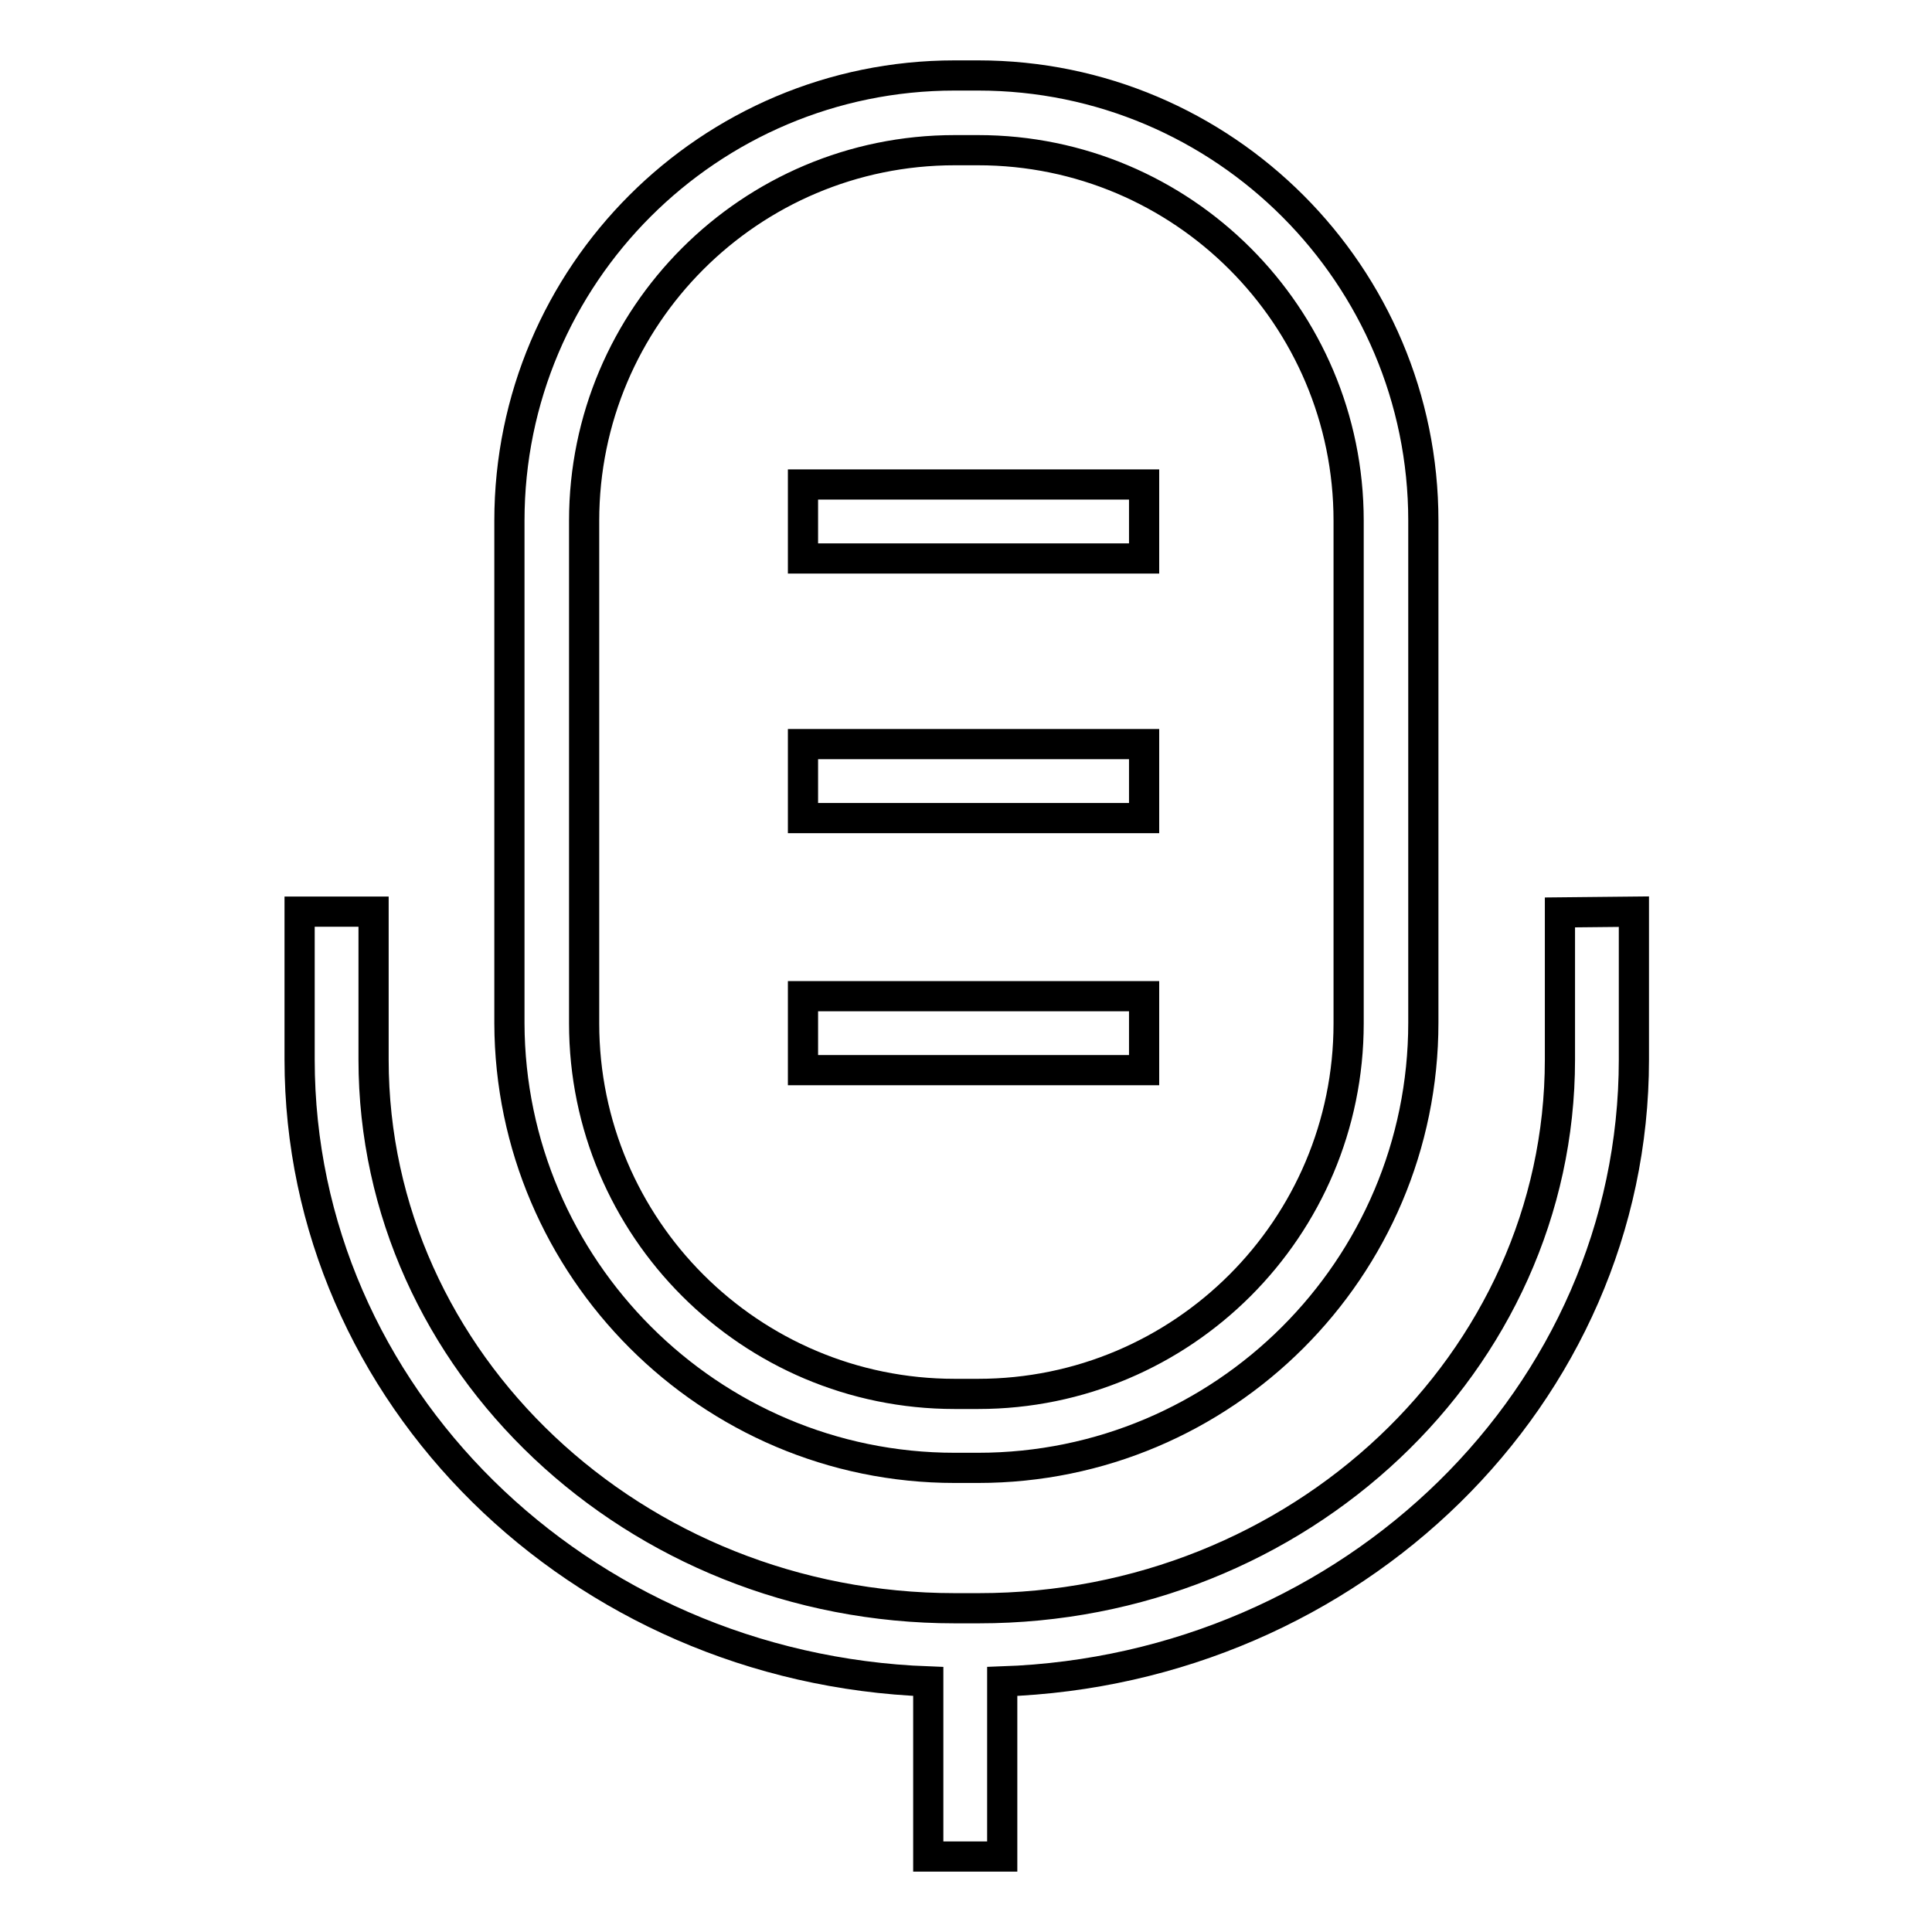
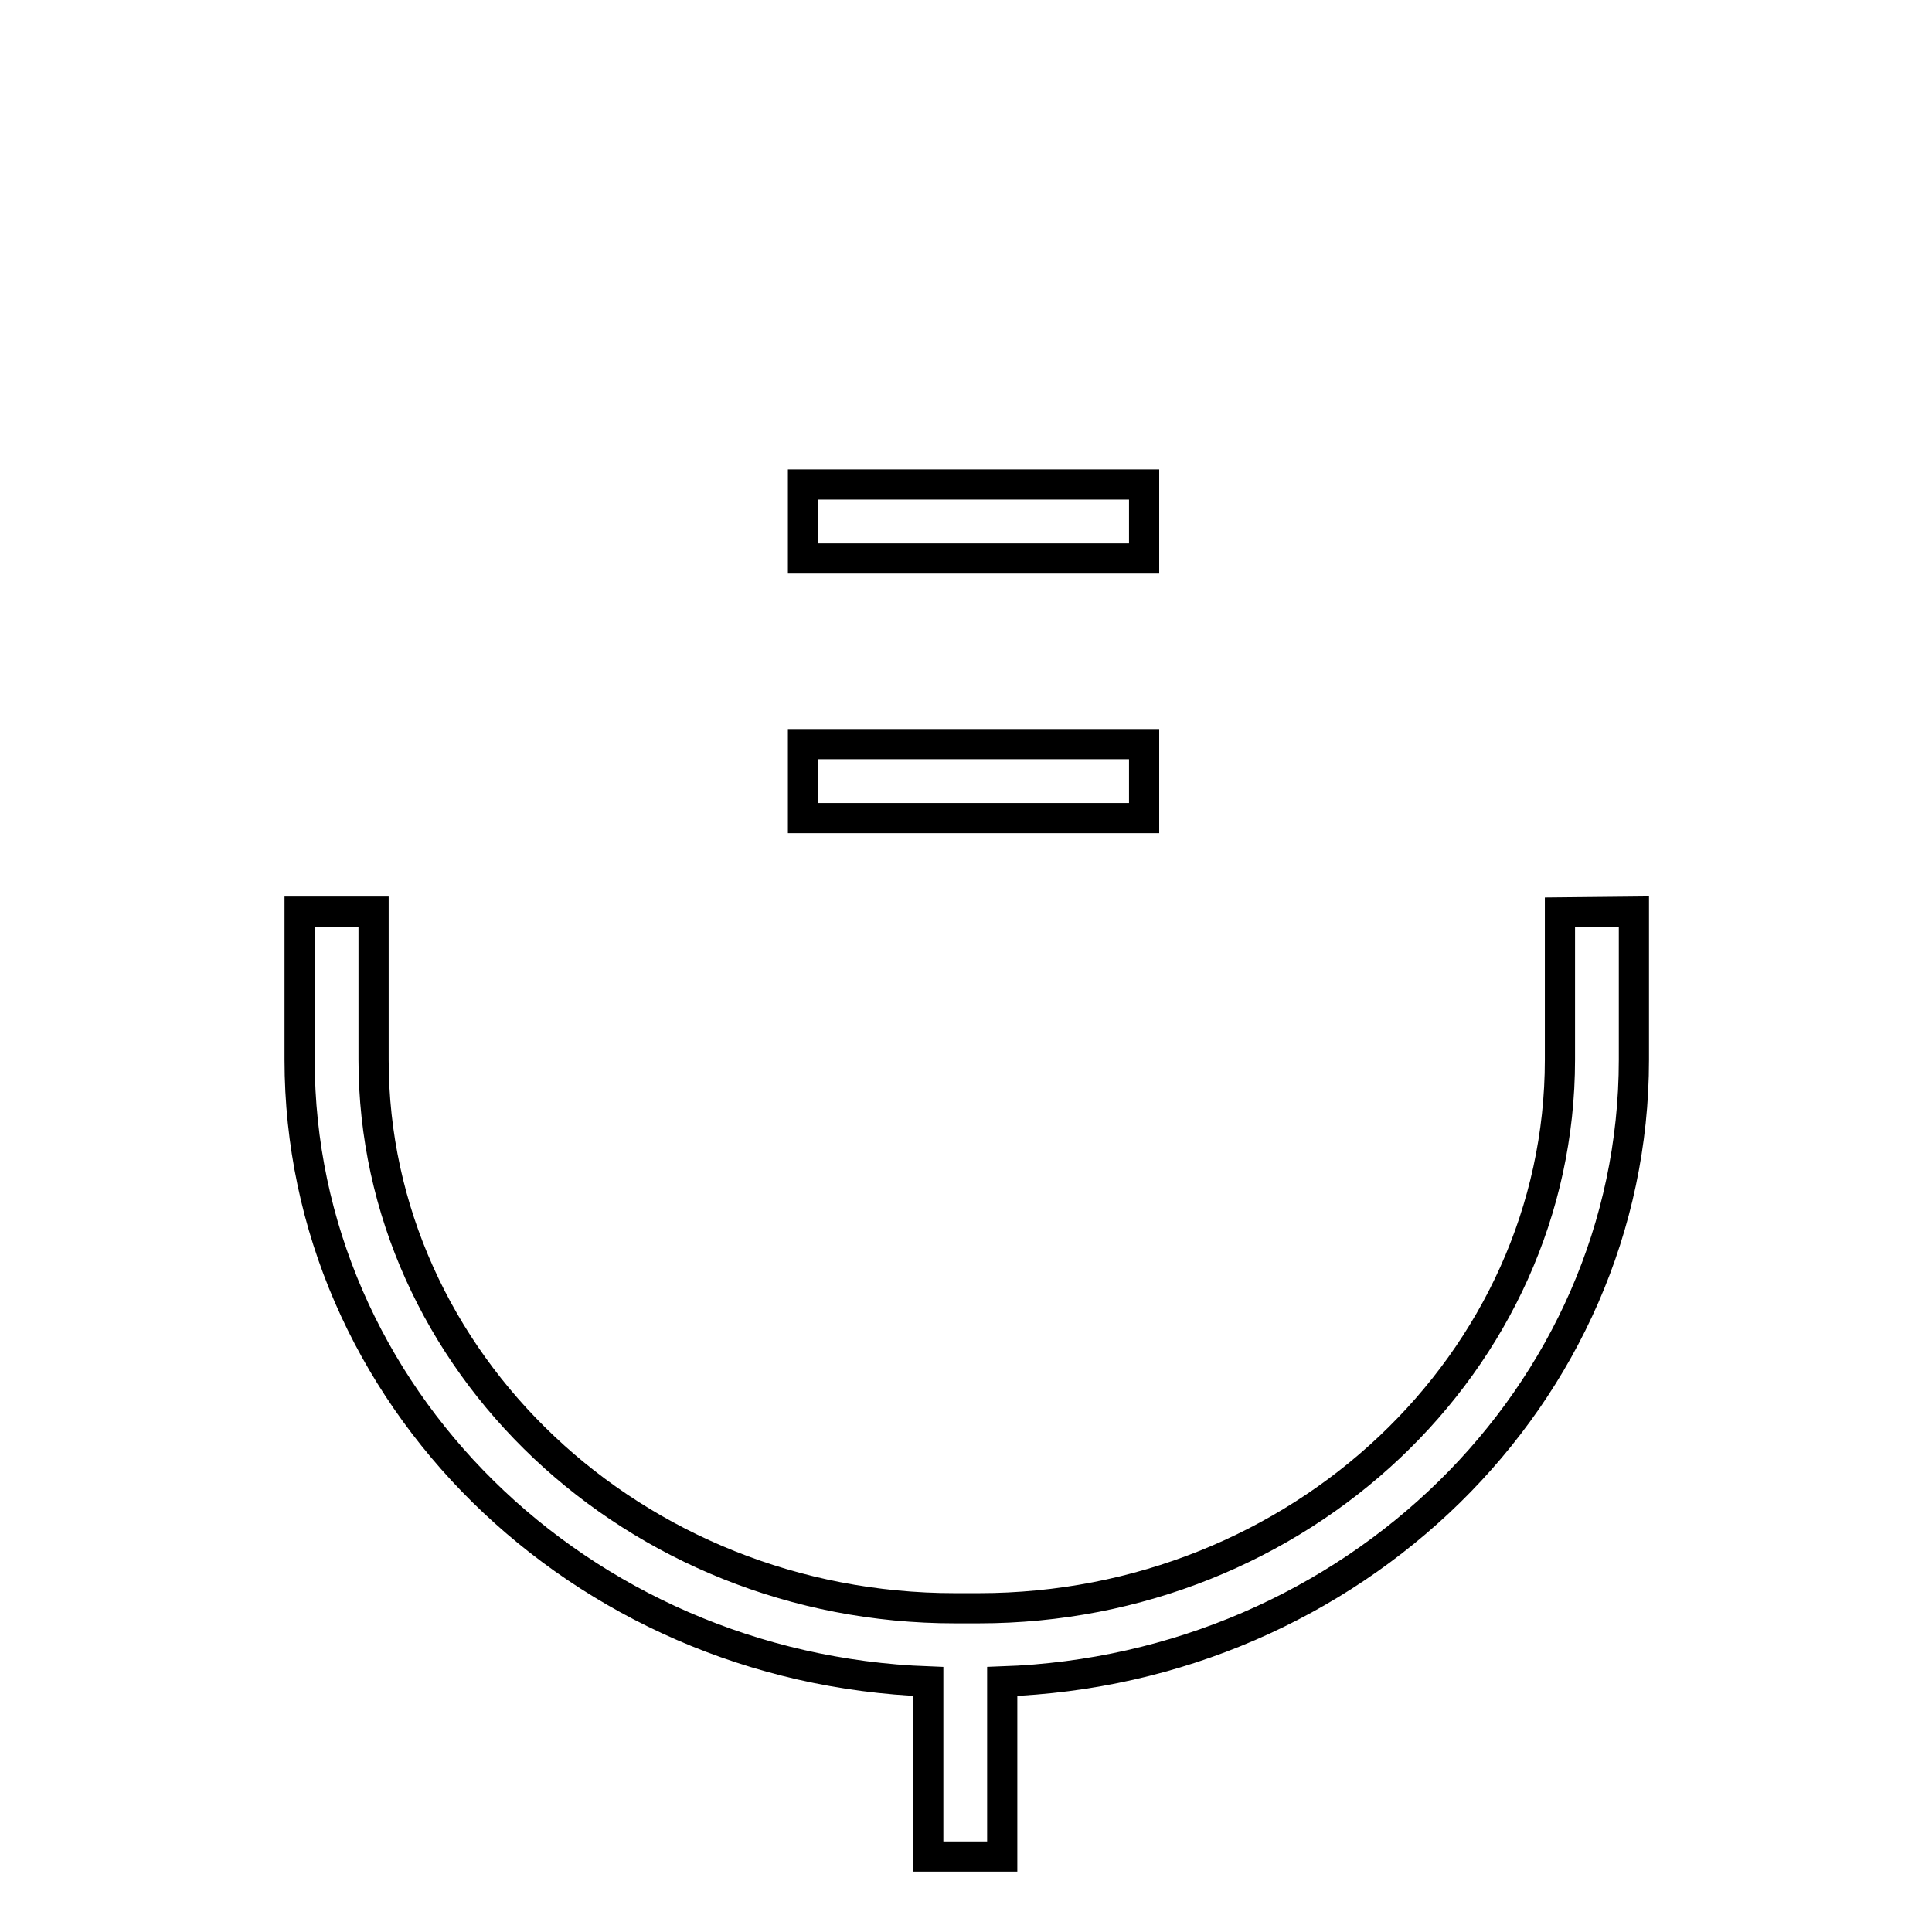
<svg xmlns="http://www.w3.org/2000/svg" version="1.1" x="0px" y="0px" viewBox="0 0 256 256" enable-background="new 0 0 256 256" xml:space="preserve">
  <g>
-     <path stroke-width="4" fill-opacity="0" stroke="#000000" d="M126.5,194.5h3.1c32.5,0,59-26.4,59-59V69c0-32.5-26.4-59-59-59h-3.1c-32.5,0-59,26.4-59,59v66.6 C67.6,168,94,194.5,126.5,194.5L126.5,194.5z M77.4,69c0-27.1,22-49.1,49.1-49.1h3.1c27.1,0,49.1,22,49.1,49.1v66.6 c0,27.1-22,49.1-49.1,49.1h-3.1c-27.1,0-49.1-22-49.1-49.1V69L77.4,69z" />
    <path stroke-width="4" fill-opacity="0" stroke="#000000" d="M206.7,120.9v19.5c0,40.1-34.6,72.7-77,72.7h-3.2c-42.4,0-77-32.6-77-72.7v-19.6h-9.8v19.6 c0,44.4,37,80.7,83.3,82.4V246h9.8v-23.2c46.4-1.6,83.7-37.9,83.7-82.4v-19.6L206.7,120.9L206.7,120.9z M106.4,64.2h45.2v9.8h-45.2 V64.2z M106.4,98.6h45.2v9.8h-45.2V98.6z" />
-     <path stroke-width="4" fill-opacity="0" stroke="#000000" d="M106.4,132h45.2v9.8h-45.2V132z" />
  </g>
</svg>